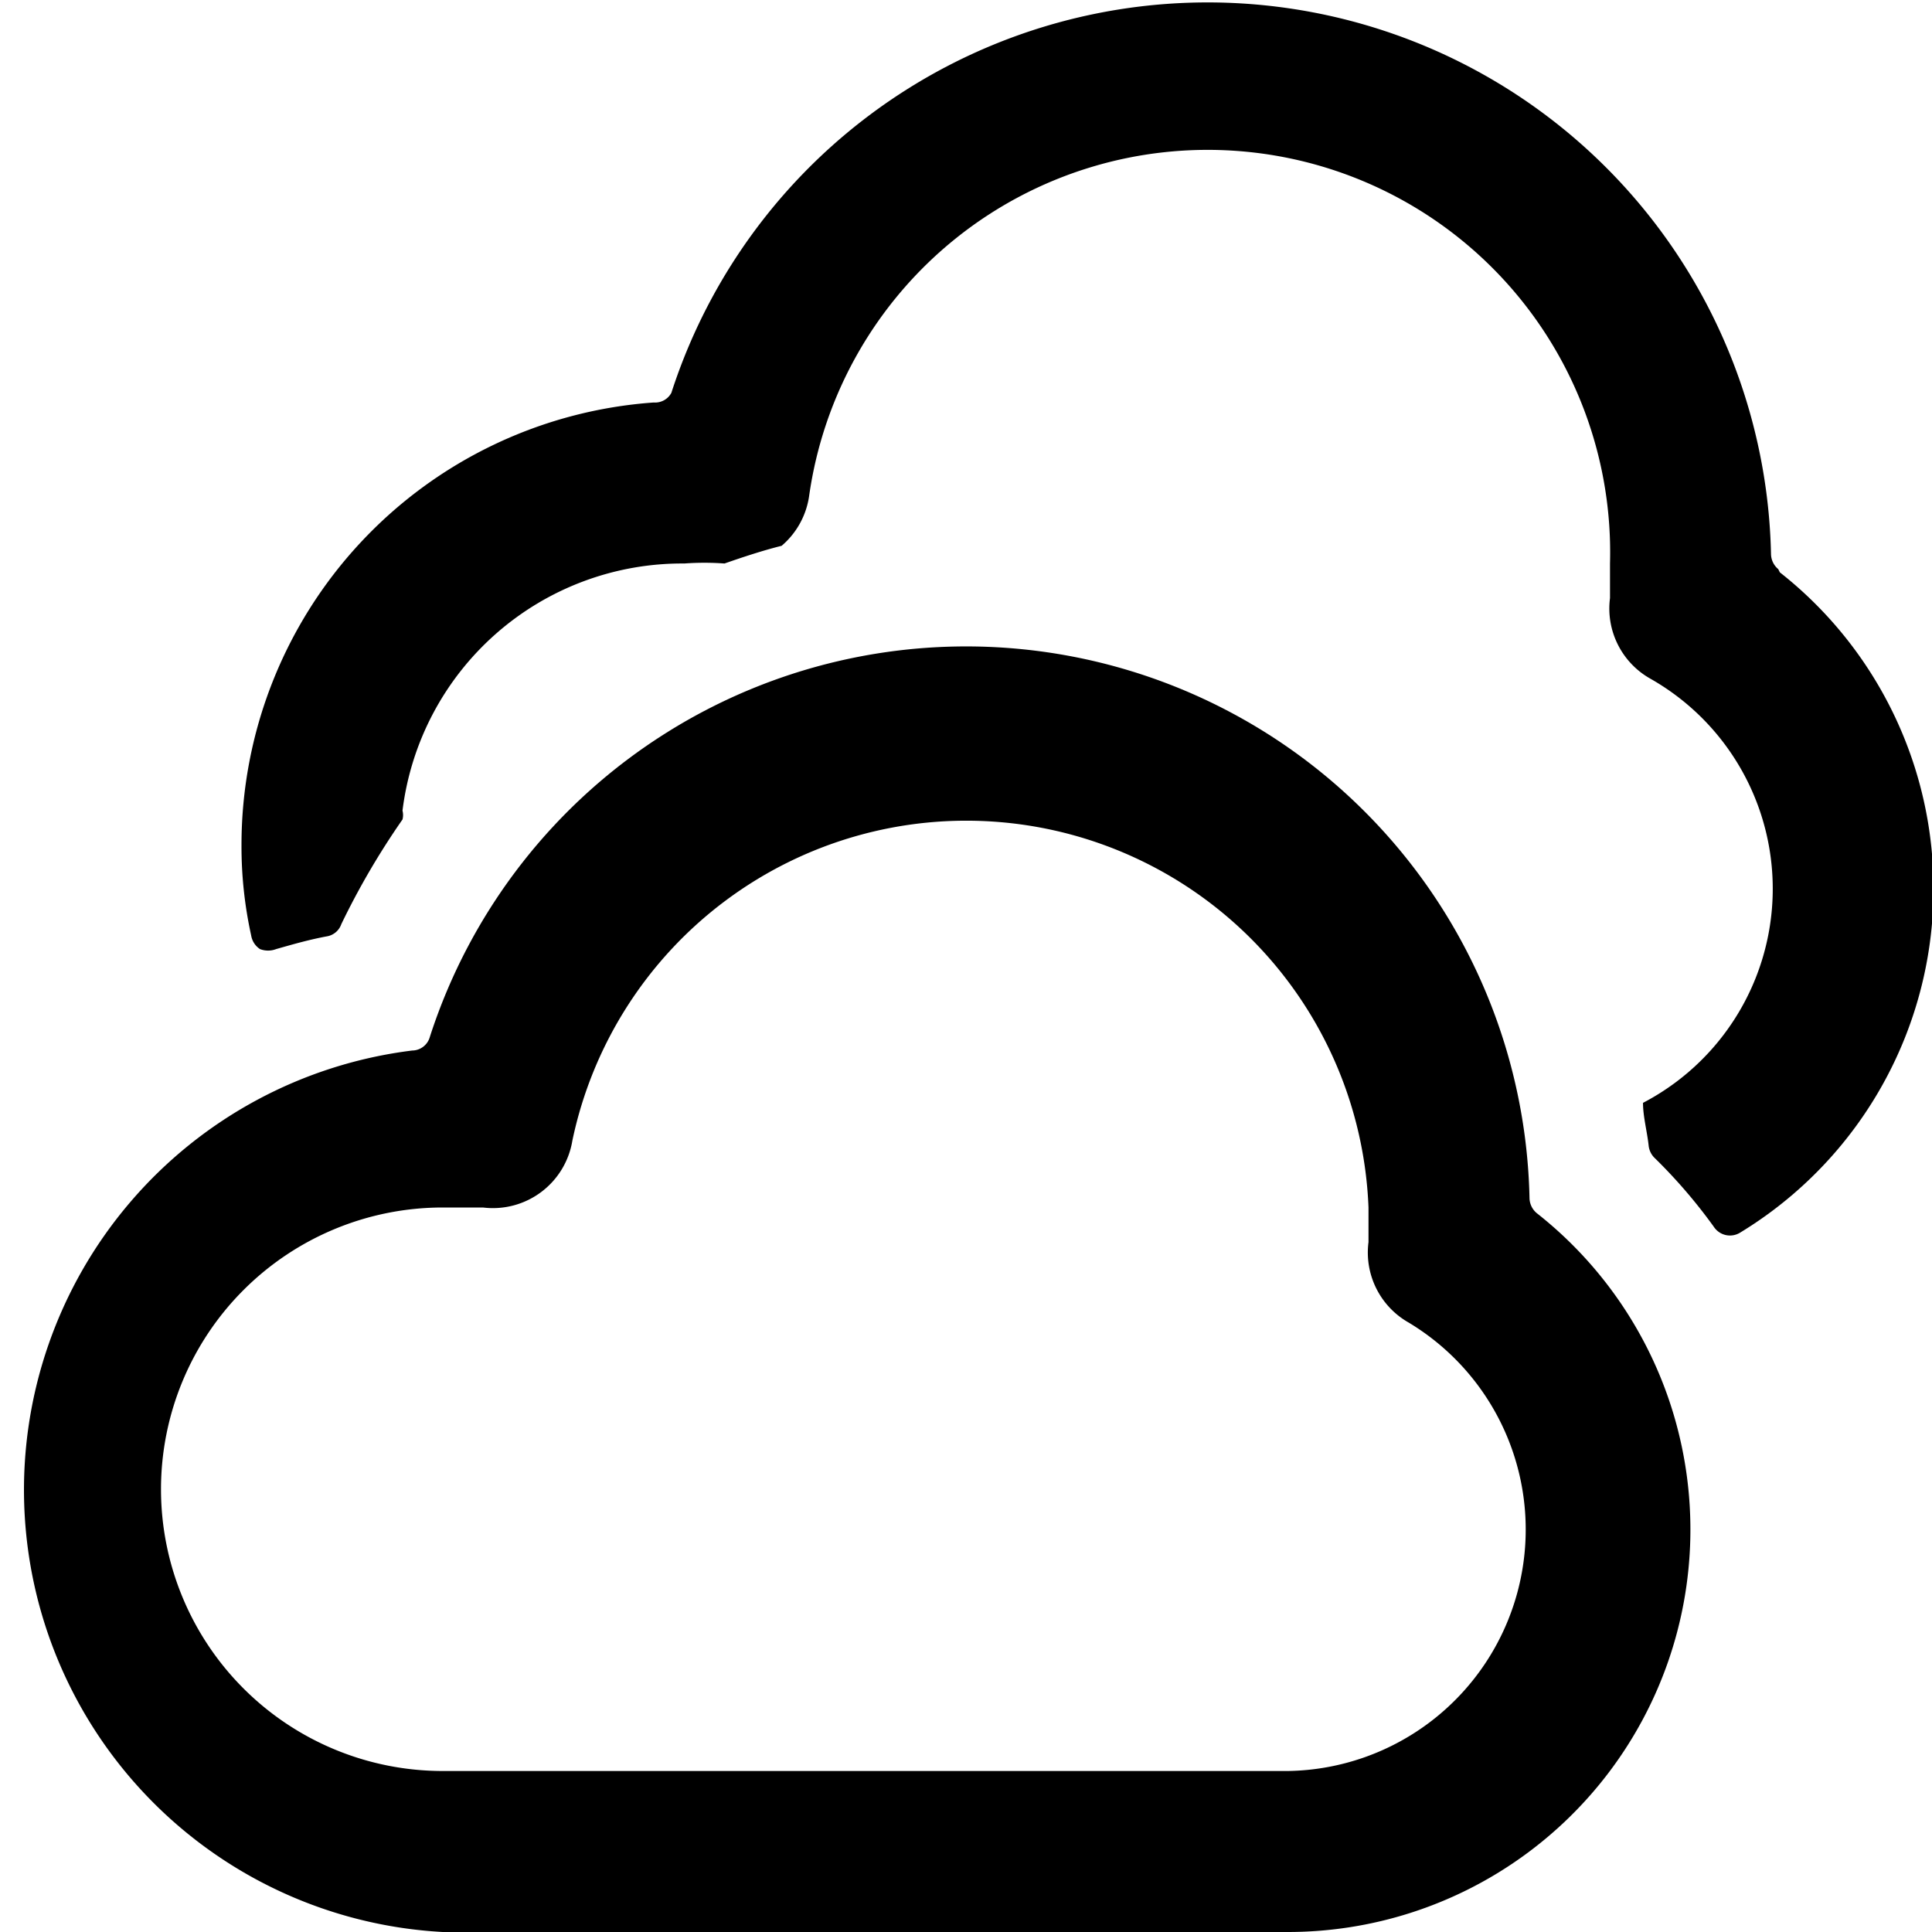
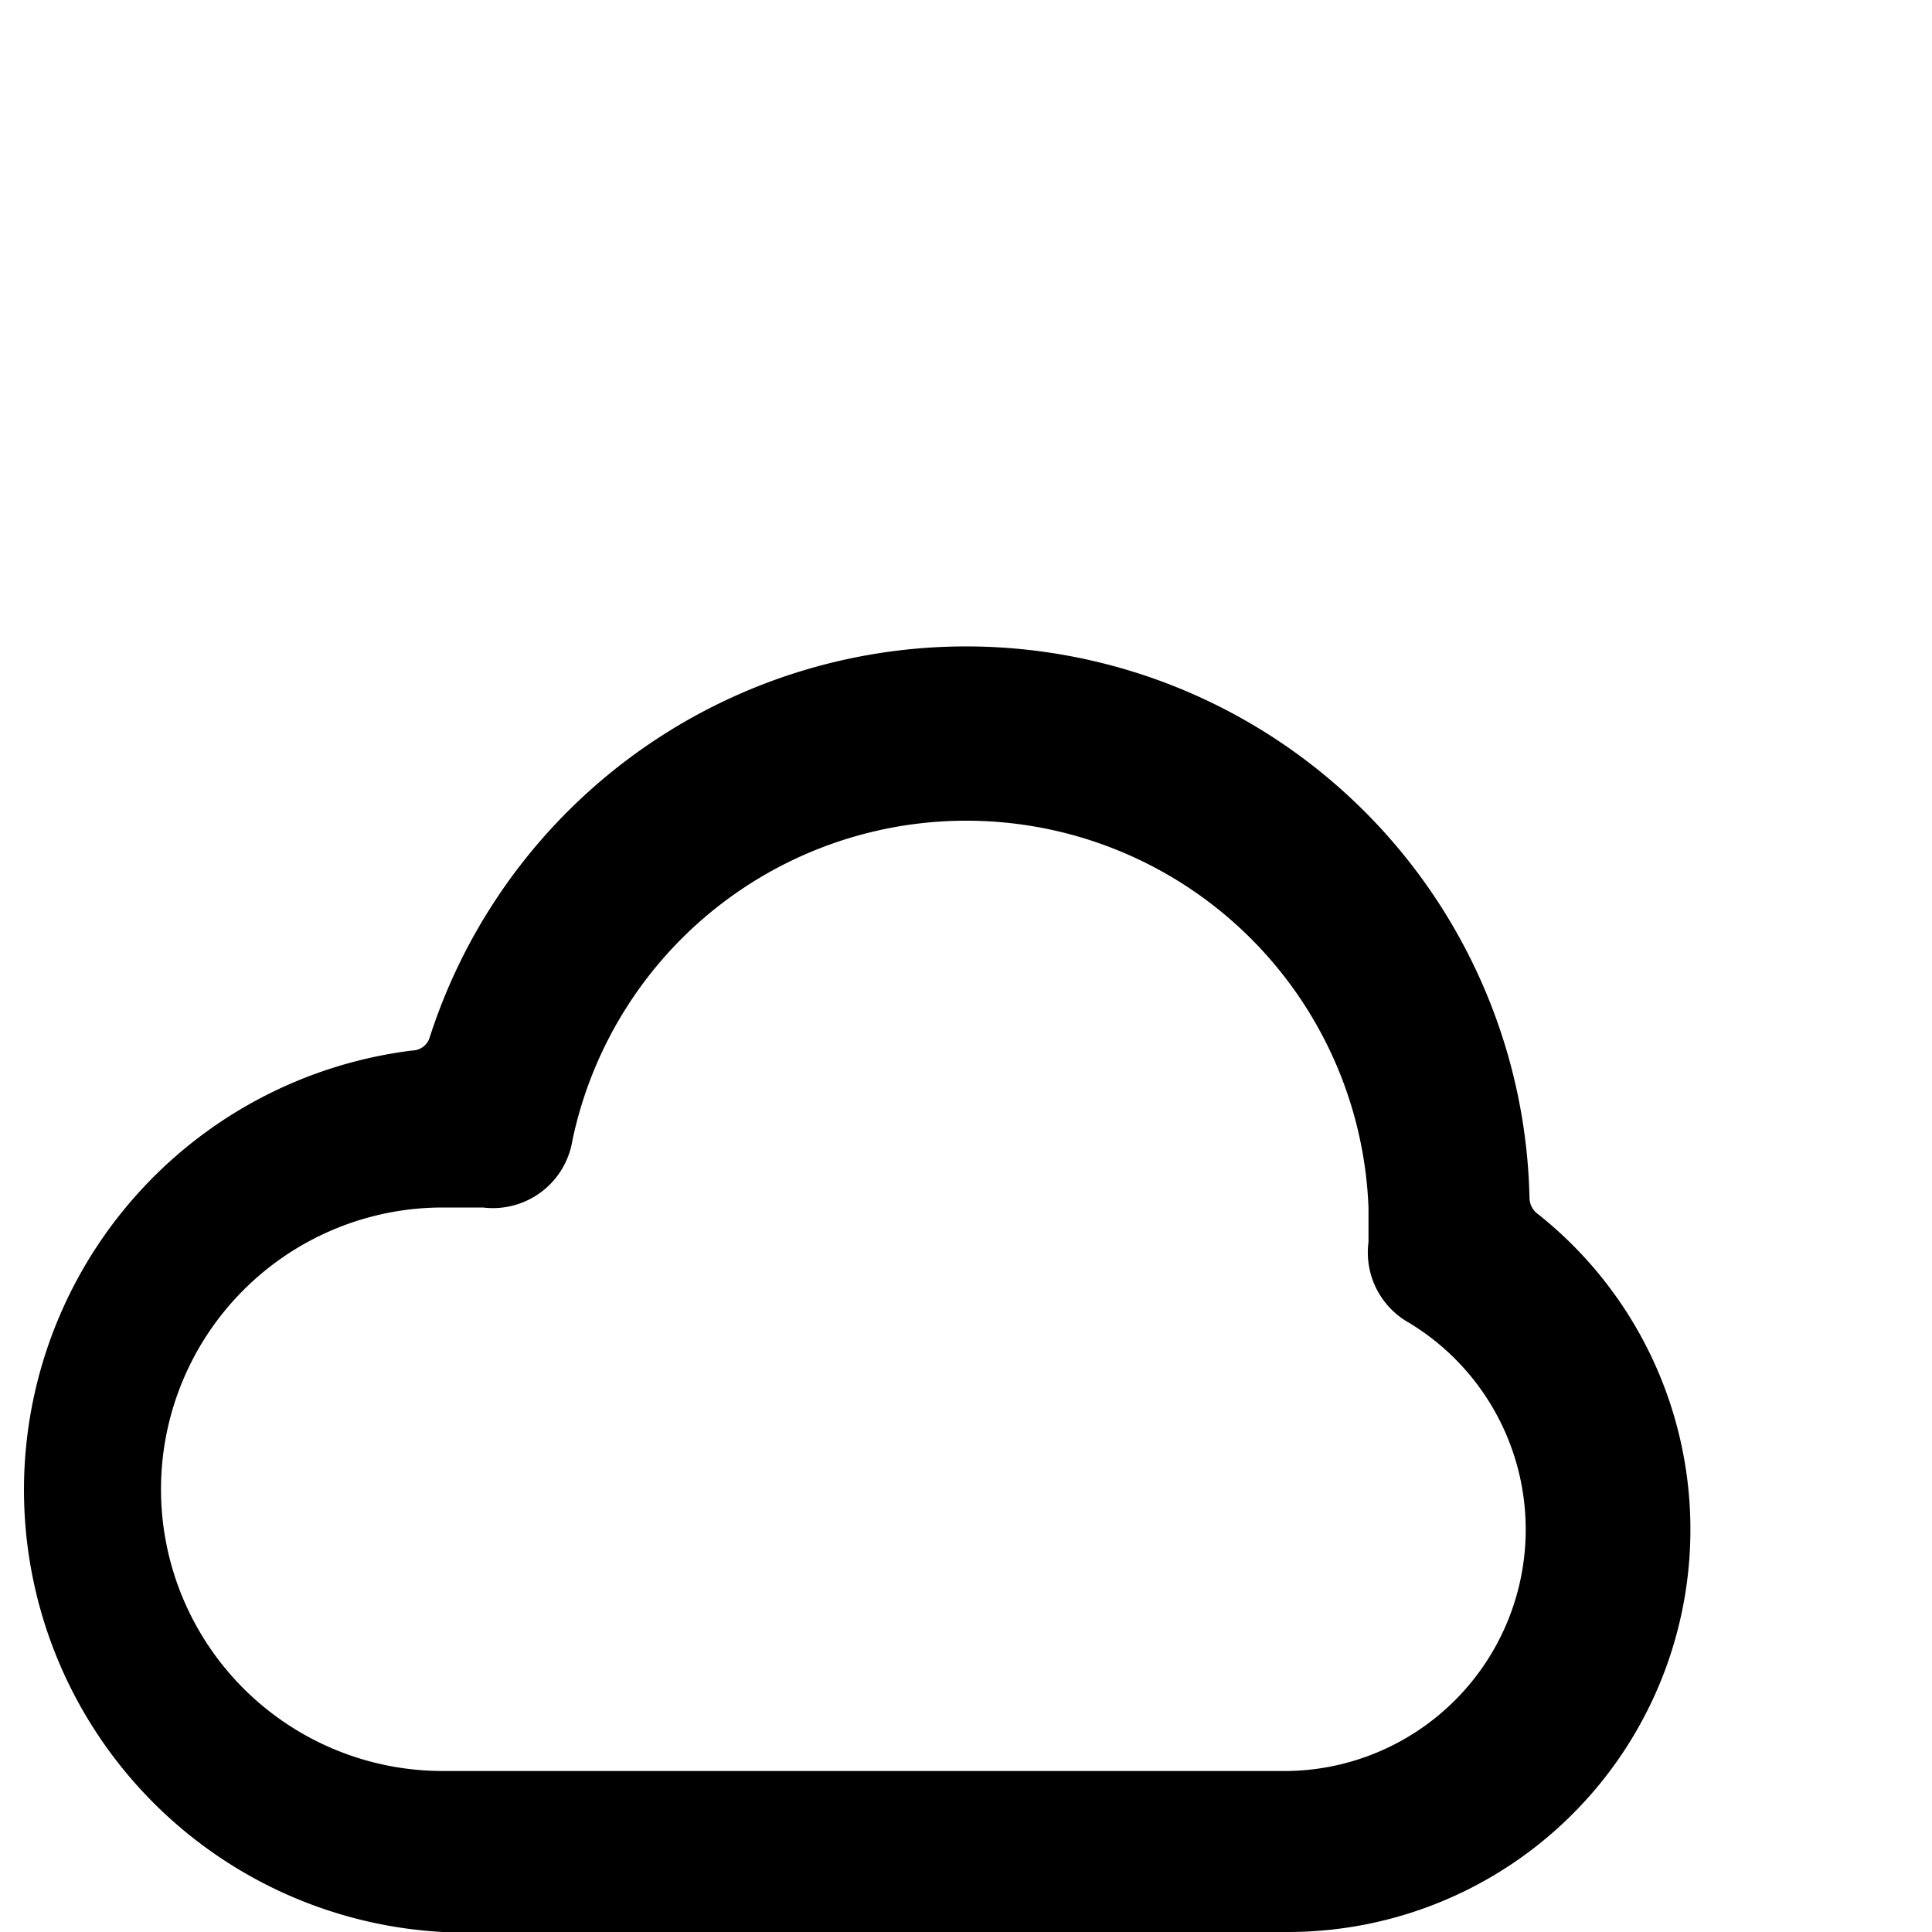
<svg xmlns="http://www.w3.org/2000/svg" viewBox="0 0 24 24">
  <g>
-     <path d="M22.09 7.07a0.25 0.25 0 0 1 -0.09 -0.19 7 7 0 0 0 -13.66 -2 0.23 0.23 0 0 1 -0.22 0.12A5.51 5.51 0 0 0 3 10.5a5.13 5.13 0 0 0 0.12 1.12 0.25 0.25 0 0 0 0.11 0.17 0.28 0.28 0 0 0 0.2 0c0.21 -0.06 0.42 -0.12 0.64 -0.16a0.23 0.23 0 0 0 0.17 -0.15 9.48 9.48 0 0 1 0.76 -1.3 0.22 0.22 0 0 0 0 -0.11A3.5 3.5 0 0 1 8.5 7 3.4 3.4 0 0 1 9 7c0.23 -0.08 0.47 -0.16 0.71 -0.22a1 1 0 0 0 0.34 -0.61A5 5 0 0 1 20 7l0 0.43a1 1 0 0 0 0.5 1 3 3 0 0 1 -0.09 5.27c0 0.17 0.05 0.35 0.07 0.53a0.25 0.25 0 0 0 0.08 0.16 6.55 6.55 0 0 1 0.73 0.85 0.24 0.24 0 0 0 0.33 0.07 5 5 0 0 0 0.49 -8.2Z" fill="#000000" stroke-width="1" />
    <path d="M19.09 15.07a0.25 0.25 0 0 1 -0.09 -0.19 7 7 0 0 0 -13.66 -2 0.23 0.23 0 0 1 -0.22 0.17A5.5 5.5 0 0 0 5.5 24H16a5 5 0 0 0 3.09 -8.93ZM16 22H5.5a3.5 3.5 0 0 1 0 -7l0.5 0a1 1 0 0 0 1.11 -0.83A5 5 0 0 1 17 15l0 0.43a1 1 0 0 0 0.5 1A3 3 0 0 1 16 22Z" fill="#000000" stroke-width="1" />
  </g>
</svg>